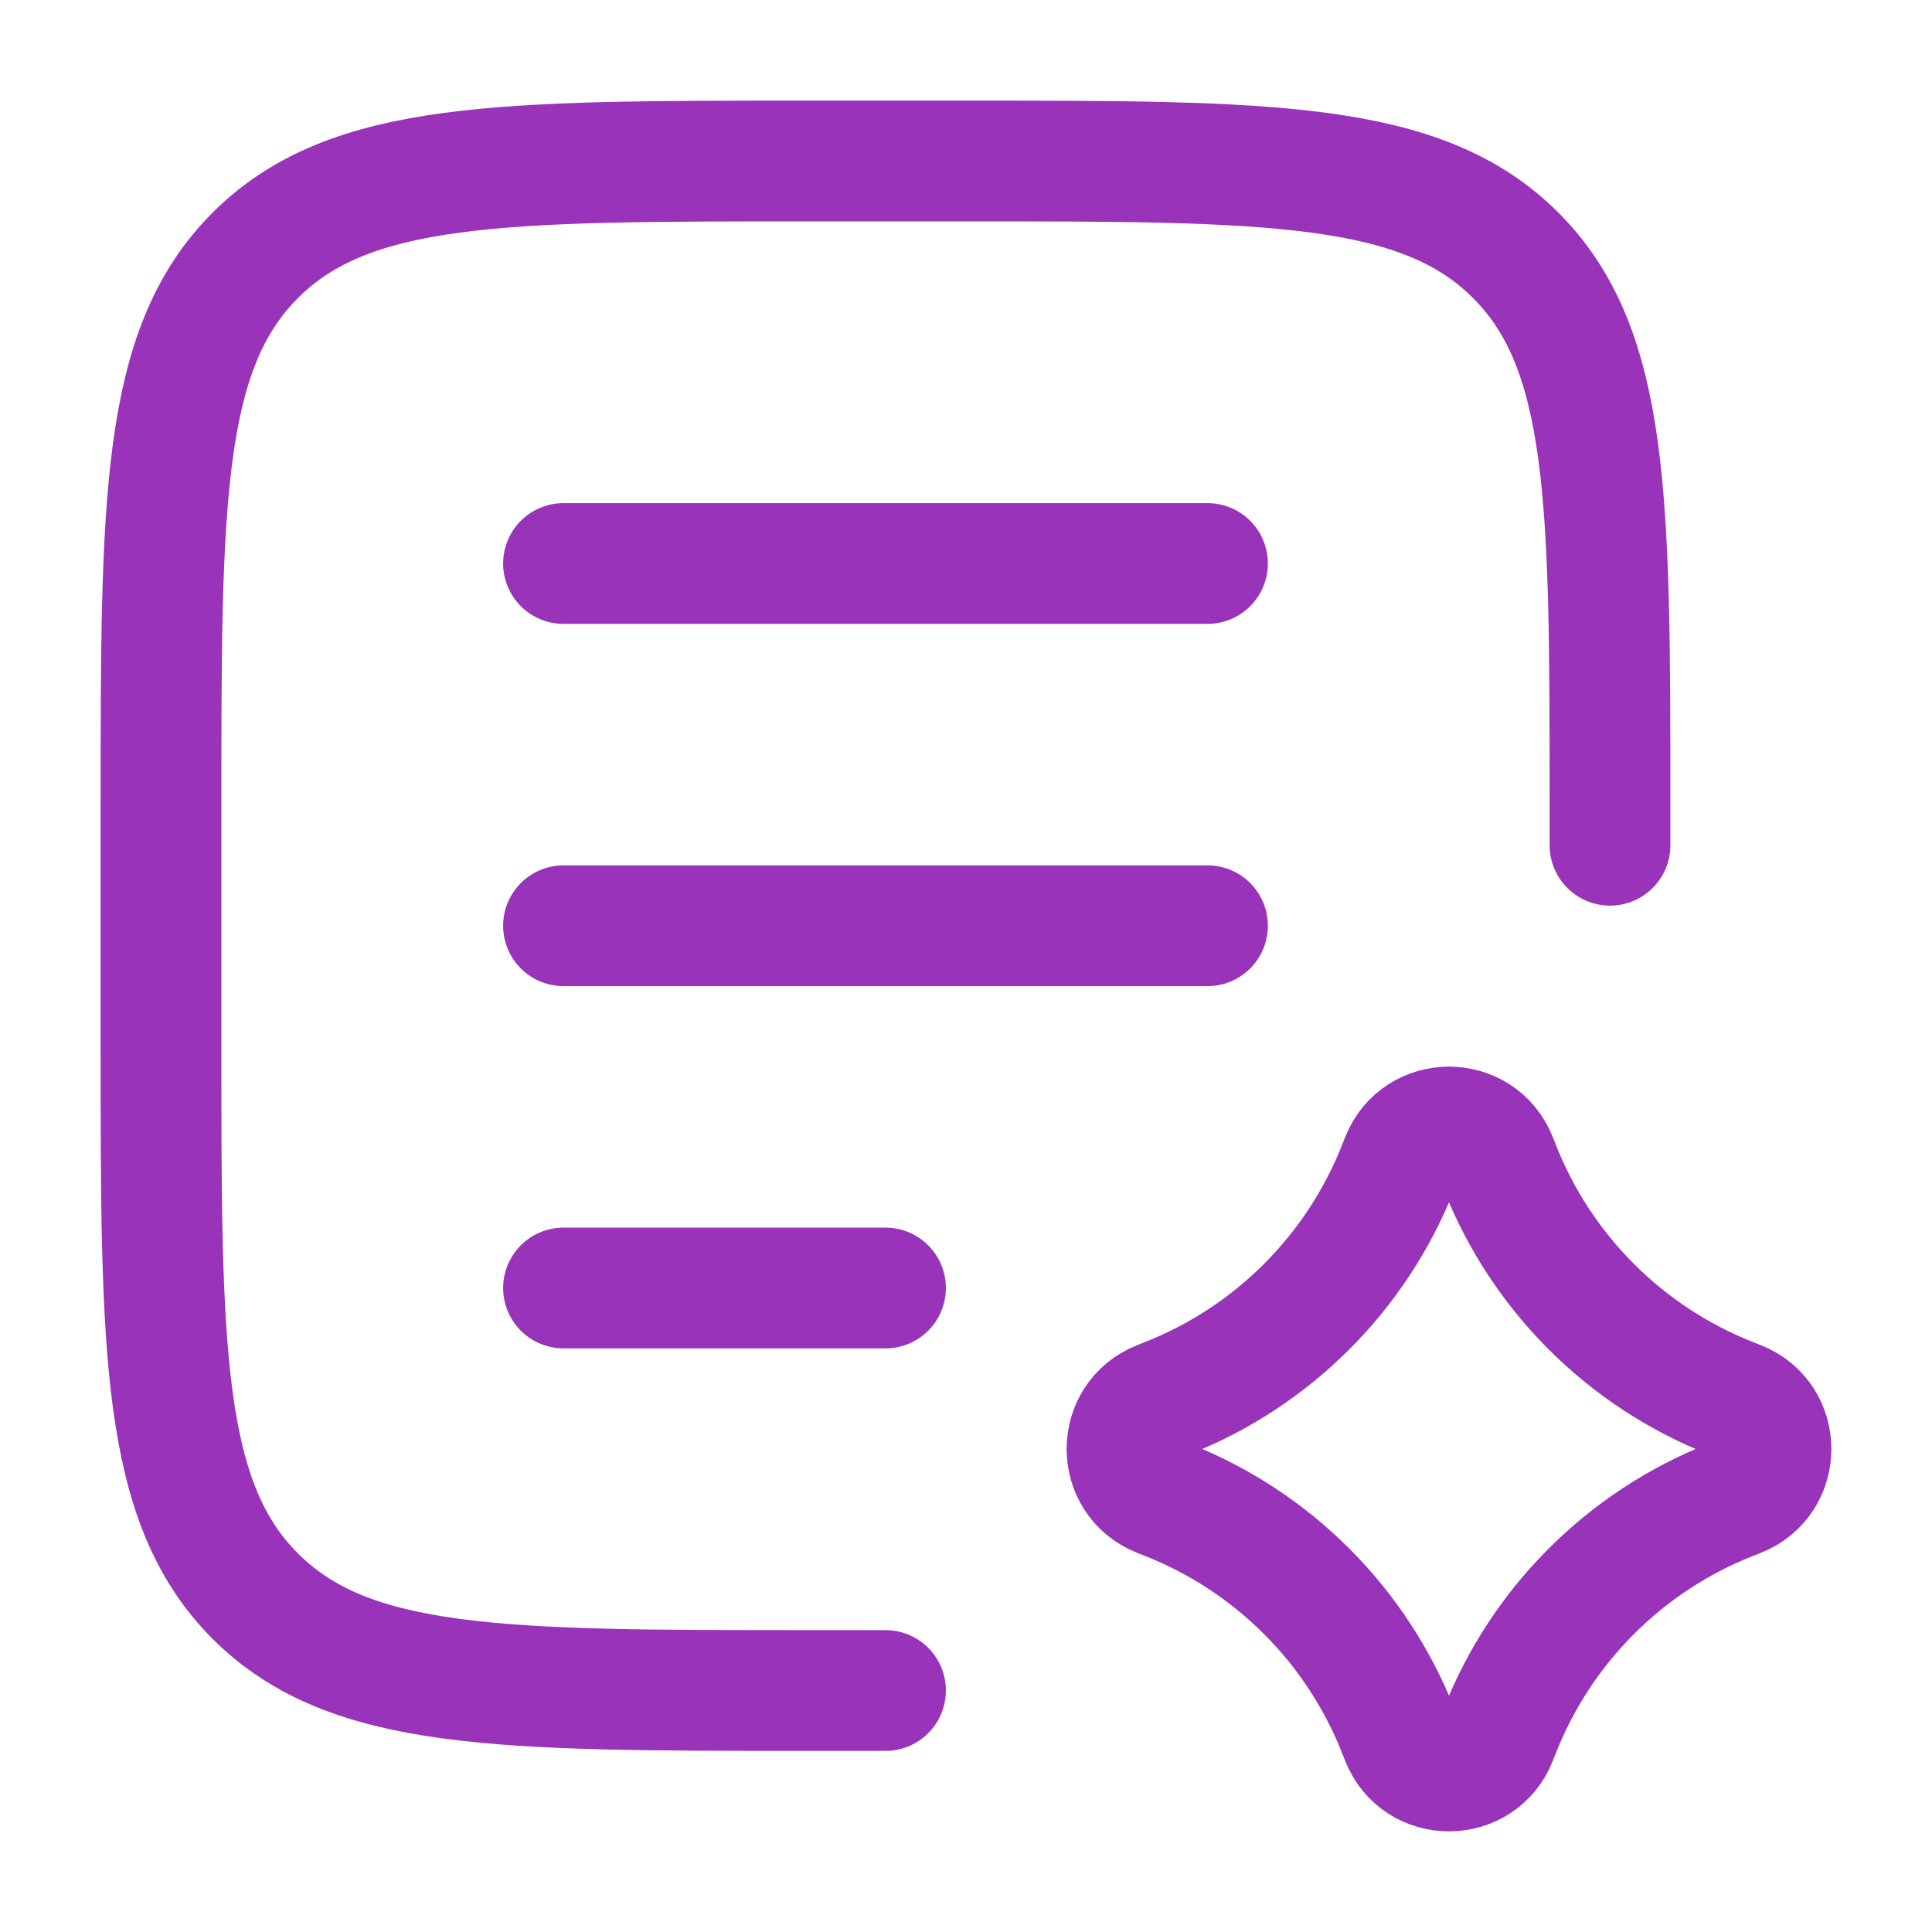
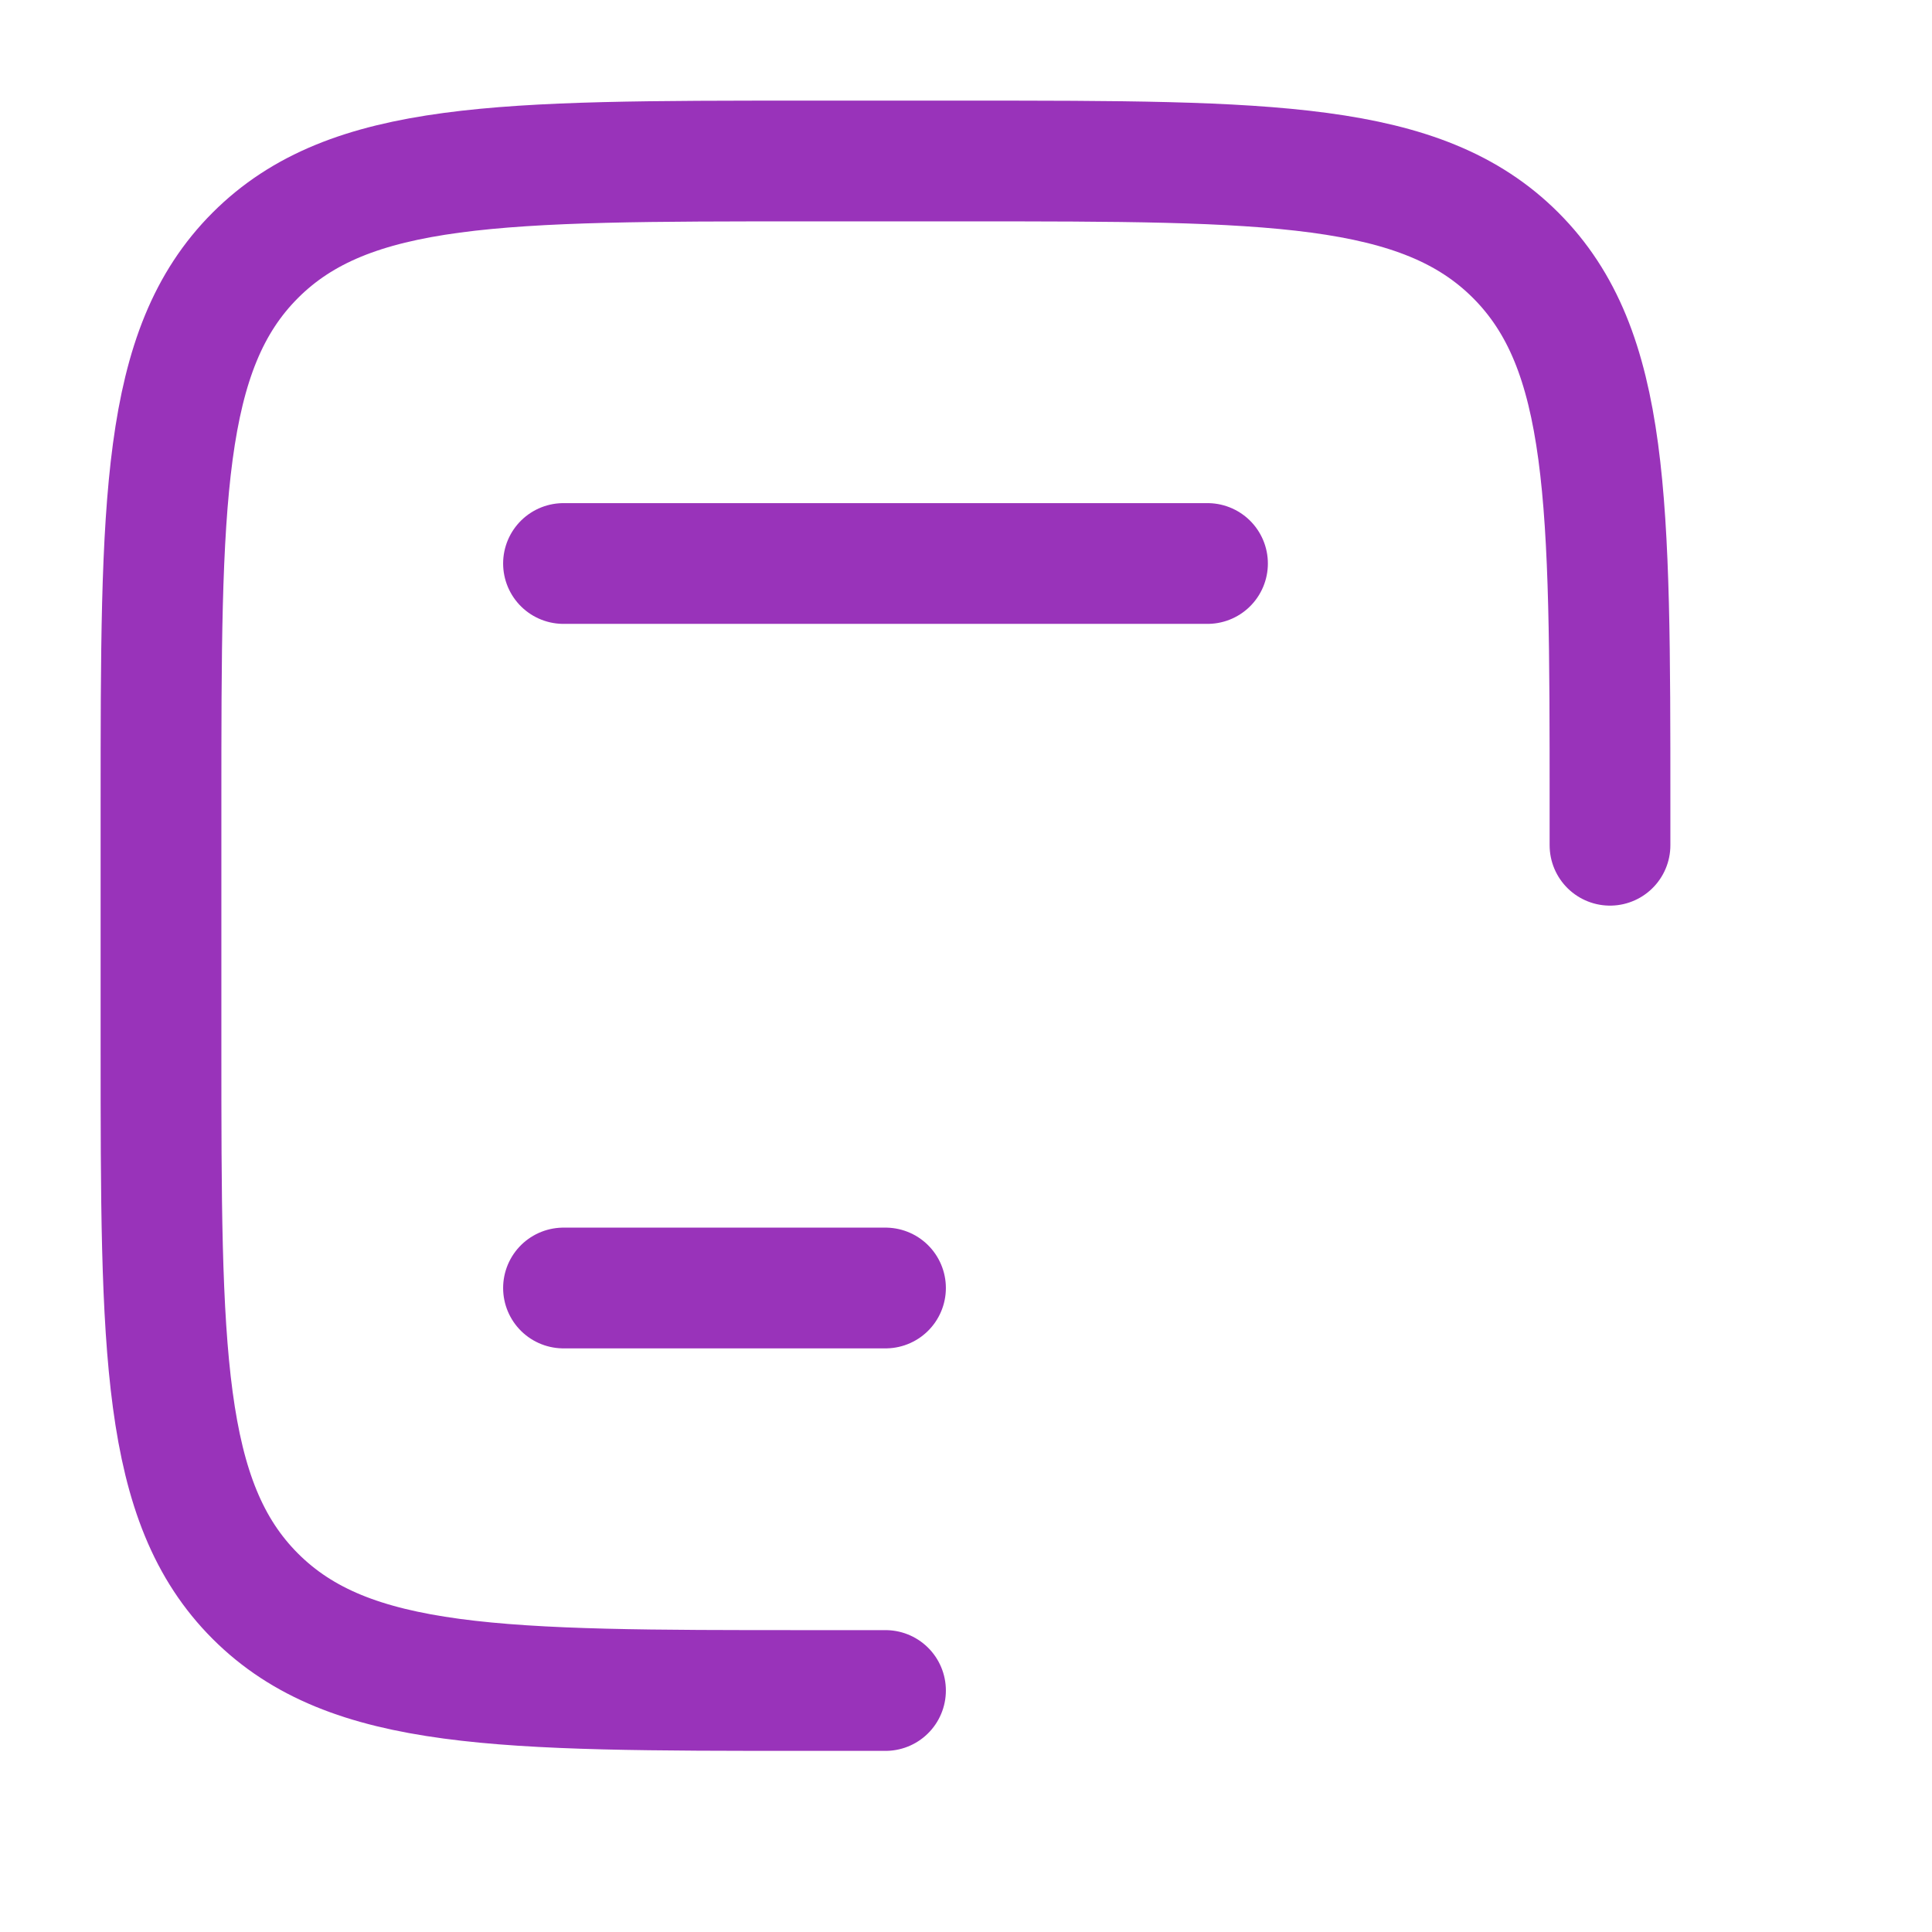
<svg xmlns="http://www.w3.org/2000/svg" width="48" height="48" viewBox="0 0 48 48" fill="none">
  <path d="M22 42H20C12.457 42 8.686 42 6.343 39.657C4 37.314 4 33.542 4 26V20C4 12.457 4 8.686 6.343 6.343C8.686 4 12.457 4 20 4H24C31.542 4 35.314 4 37.657 6.343C40 8.686 40 12.457 40 20V21" stroke="#9933BA" stroke-width="3" stroke-linecap="round" stroke-linejoin="round" />
-   <path d="M34.814 28.807C35.238 27.731 36.761 27.731 37.186 28.807L37.26 28.994C38.296 31.622 40.377 33.703 43.006 34.74L43.193 34.814C44.269 35.238 44.269 36.761 43.193 37.186L43.006 37.26C40.377 38.296 38.296 40.377 37.26 43.006L37.186 43.193C36.761 44.269 35.238 44.269 34.814 43.193L34.74 43.006C33.703 40.377 31.622 38.296 28.994 37.26L28.807 37.186C27.731 36.761 27.731 35.238 28.807 34.814L28.994 34.74C31.622 33.703 33.703 31.622 34.74 28.994L34.814 28.807Z" stroke="#9933BA" stroke-width="3" stroke-linecap="round" stroke-linejoin="round" />
-   <path d="M14 14H30M14 23H30M14 32H22" stroke="#9933BA" stroke-width="3" stroke-linecap="round" stroke-linejoin="round" />
+   <path d="M14 14H30M14 23M14 32H22" stroke="#9933BA" stroke-width="3" stroke-linecap="round" stroke-linejoin="round" />
</svg>